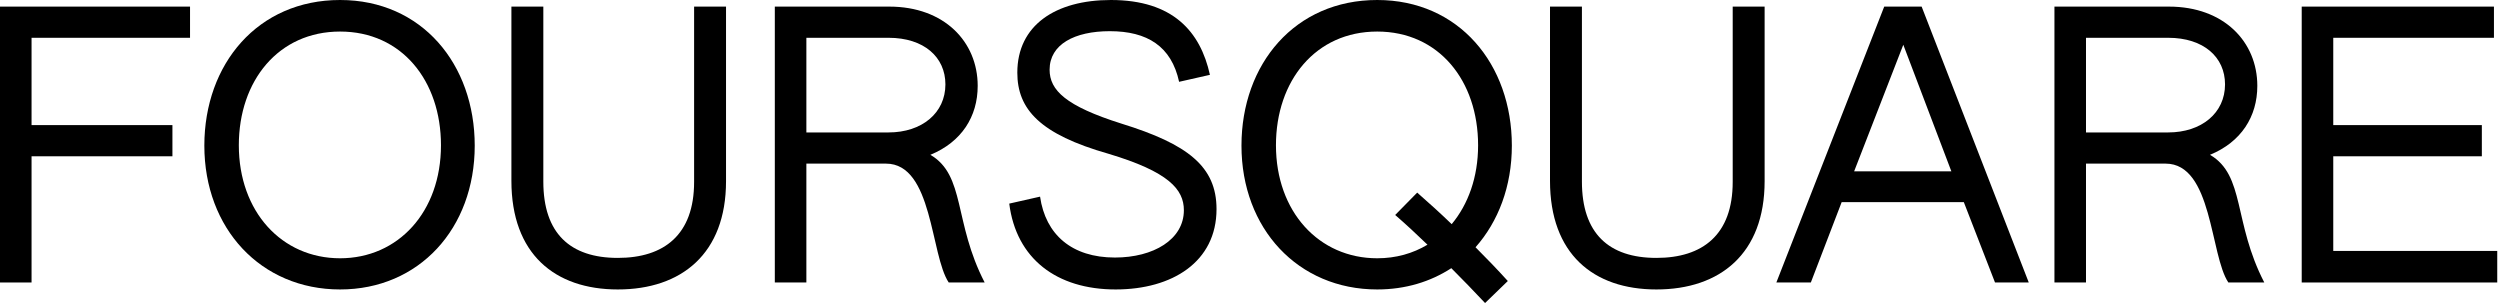
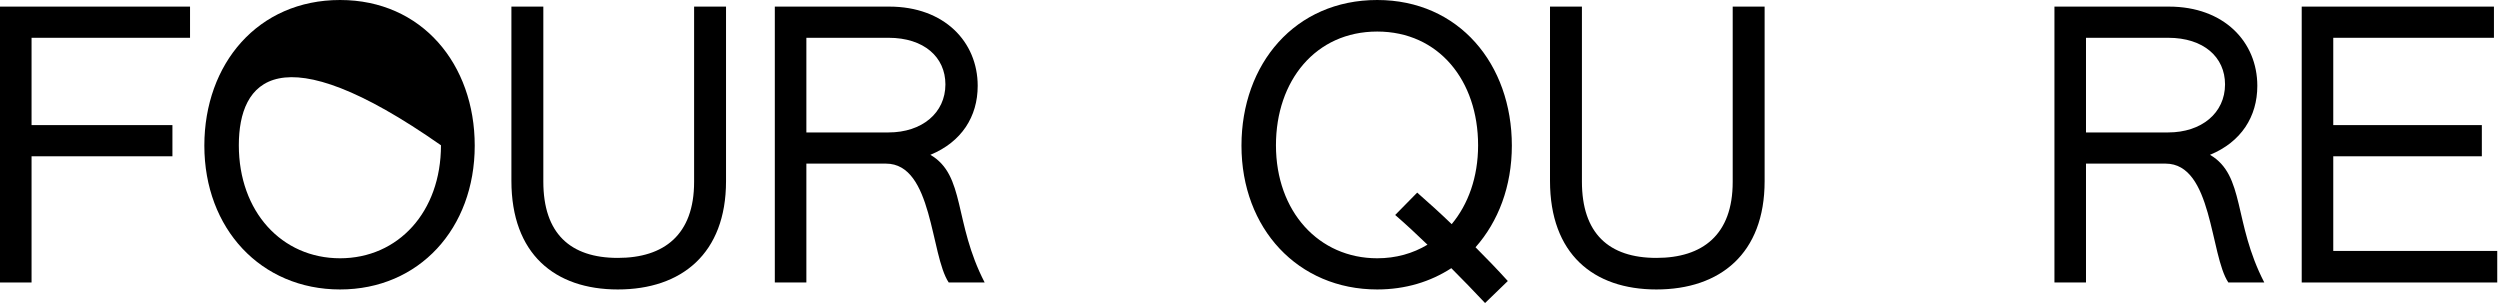
<svg xmlns="http://www.w3.org/2000/svg" width="792" height="96" viewBox="0 0 792 96" fill="none">
  <path d="M0 2.092H60.203V11.971H9.995V39.632H54.625V49.511H9.995V89.491H0V2.092Z" fill="black" />
-   <path d="M64.736 46.14C64.736 20.223 81.705 0 107.739 0C133.656 0 150.393 20.339 150.393 46.14C150.393 72.407 132.727 91.7 107.739 91.7C82.635 91.7 64.736 72.407 64.736 46.14ZM139.7 46.024C139.7 25.569 127.264 9.995 107.739 9.995C88.213 9.995 75.661 25.569 75.661 46.024C75.661 67.061 89.259 81.821 107.739 81.821C126.102 81.821 139.7 67.177 139.7 46.024Z" fill="black" />
+   <path d="M64.736 46.14C64.736 20.223 81.705 0 107.739 0C133.656 0 150.393 20.339 150.393 46.14C150.393 72.407 132.727 91.7 107.739 91.7C82.635 91.7 64.736 72.407 64.736 46.14ZM139.7 46.024C88.213 9.995 75.661 25.569 75.661 46.024C75.661 67.061 89.259 81.821 107.739 81.821C126.102 81.821 139.7 67.177 139.7 46.024Z" fill="black" />
  <path d="M162.014 57.298V2.092H172.126V57.53C172.126 73.918 180.61 81.704 195.719 81.704C210.363 81.704 219.893 74.382 219.893 57.646V2.092H230.005V57.414C230.005 80.31 215.942 91.7 195.719 91.7C175.729 91.7 162.014 80.426 162.014 57.298Z" fill="black" />
  <path d="M245.462 2.092H281.724C299.157 2.092 309.734 13.249 309.734 27.196C309.734 36.959 304.62 44.978 294.741 49.046C305.898 55.554 302.063 70.431 311.942 89.491H300.552C294.741 80.775 295.554 51.835 280.678 51.835H255.458V89.491H245.462V2.092ZM281.491 41.956C292.068 41.956 299.506 35.796 299.506 26.731C299.506 18.131 292.765 11.971 281.491 11.971H255.458V41.956H281.491Z" fill="black" />
-   <path d="M319.729 64.504L329.492 62.295C331.235 74.383 339.603 81.588 353.201 81.588C365.405 81.588 375.051 75.894 375.051 66.596C375.051 59.971 370.17 54.392 351.109 48.697C329.492 42.538 322.286 34.634 322.286 23.012C322.286 8.019 334.373 0 351.923 0C371.564 0 380.281 9.995 383.303 23.709L373.54 25.918C371.099 14.644 363.429 9.879 351.574 9.879C340.417 9.879 332.514 14.063 332.514 22.082C332.514 28.591 337.627 33.588 355.293 39.167C376.329 45.676 385.395 52.765 385.395 66.247C385.395 82.983 371.332 91.7 353.434 91.7C334.722 91.7 321.937 81.937 319.729 64.504Z" fill="black" />
  <path d="M393.298 46.14C393.298 20.223 410.266 0 436.3 0C462.218 0 478.954 20.339 478.954 46.14C478.954 59.041 474.654 70.199 467.448 78.334C470.934 81.821 474.305 85.308 477.675 89.027L470.47 96C466.983 92.281 463.38 88.562 459.777 84.959C453.152 89.259 445.249 91.7 436.3 91.7C411.196 91.7 393.298 72.407 393.298 46.14ZM452.223 77.521C448.852 74.266 445.482 71.128 441.995 68.106L448.968 61.017C452.687 64.271 456.407 67.642 459.893 71.012C465.123 64.736 468.261 56.136 468.261 46.024C468.261 25.569 455.825 9.995 436.3 9.995C416.775 9.995 404.223 25.569 404.223 46.024C404.223 67.061 417.821 81.821 436.3 81.821C442.227 81.821 447.574 80.31 452.223 77.521Z" fill="black" />
  <path d="M491.041 57.298V2.092H501.153V57.53C501.153 73.918 509.637 81.704 524.746 81.704C539.39 81.704 548.92 74.382 548.92 57.646V2.092H559.032V57.414C559.032 80.31 544.969 91.7 524.746 91.7C504.756 91.7 491.041 80.426 491.041 57.298Z" fill="black" />
-   <path d="M596.92 2.092H608.775L642.712 89.491H632.019L622.14 64.038H583.438L573.675 89.491H562.75L596.92 2.092ZM618.189 54.276L602.964 14.179L587.39 54.276H618.189Z" fill="black" />
  <path d="M650.847 2.092H687.109C704.542 2.092 715.119 13.249 715.119 27.196C715.119 36.959 710.005 44.978 700.126 49.046C711.283 55.554 707.448 70.431 717.327 89.491H705.937C700.126 80.775 700.939 51.835 686.063 51.835H660.843V89.491H650.847V2.092ZM686.876 41.956C697.453 41.956 704.891 35.796 704.891 26.731C704.891 18.131 698.15 11.971 686.876 11.971H660.843V41.956H686.876Z" fill="black" />
  <path d="M729.182 2.092H790.082V11.971H739.177V39.632H786.247V49.511H739.177V79.496H791.128V89.491H729.182V2.092Z" fill="black" />
</svg>